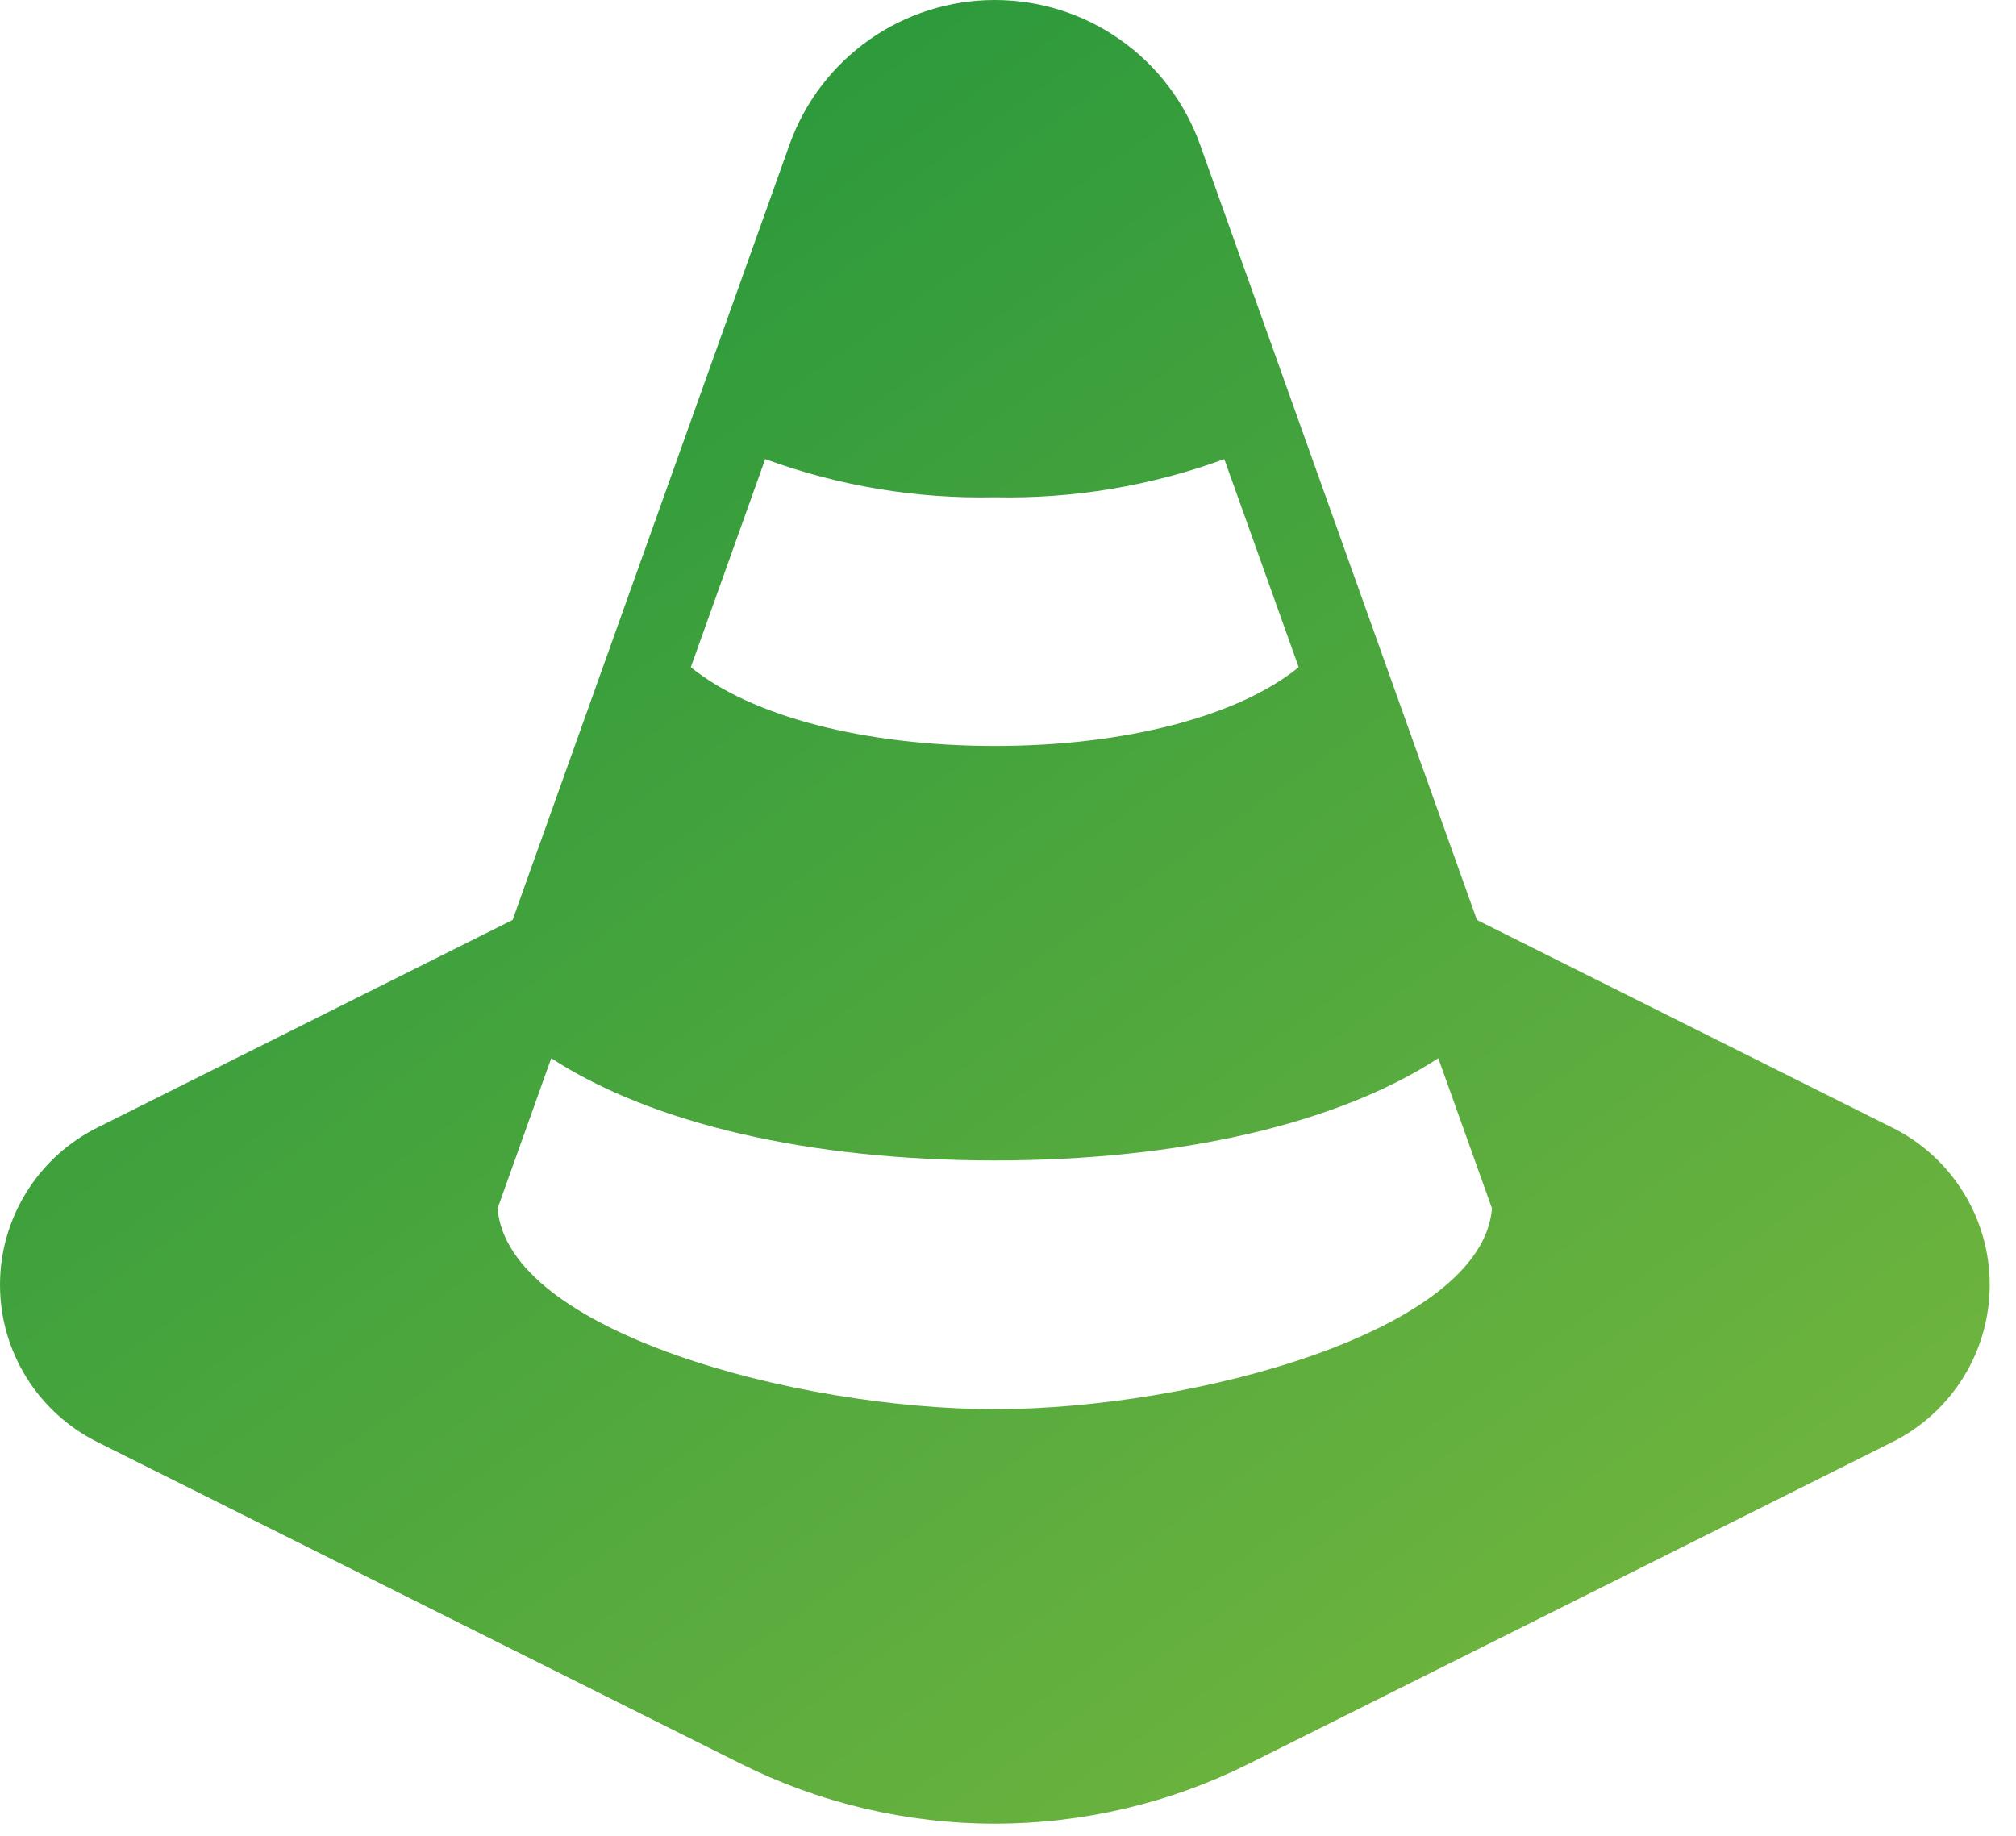
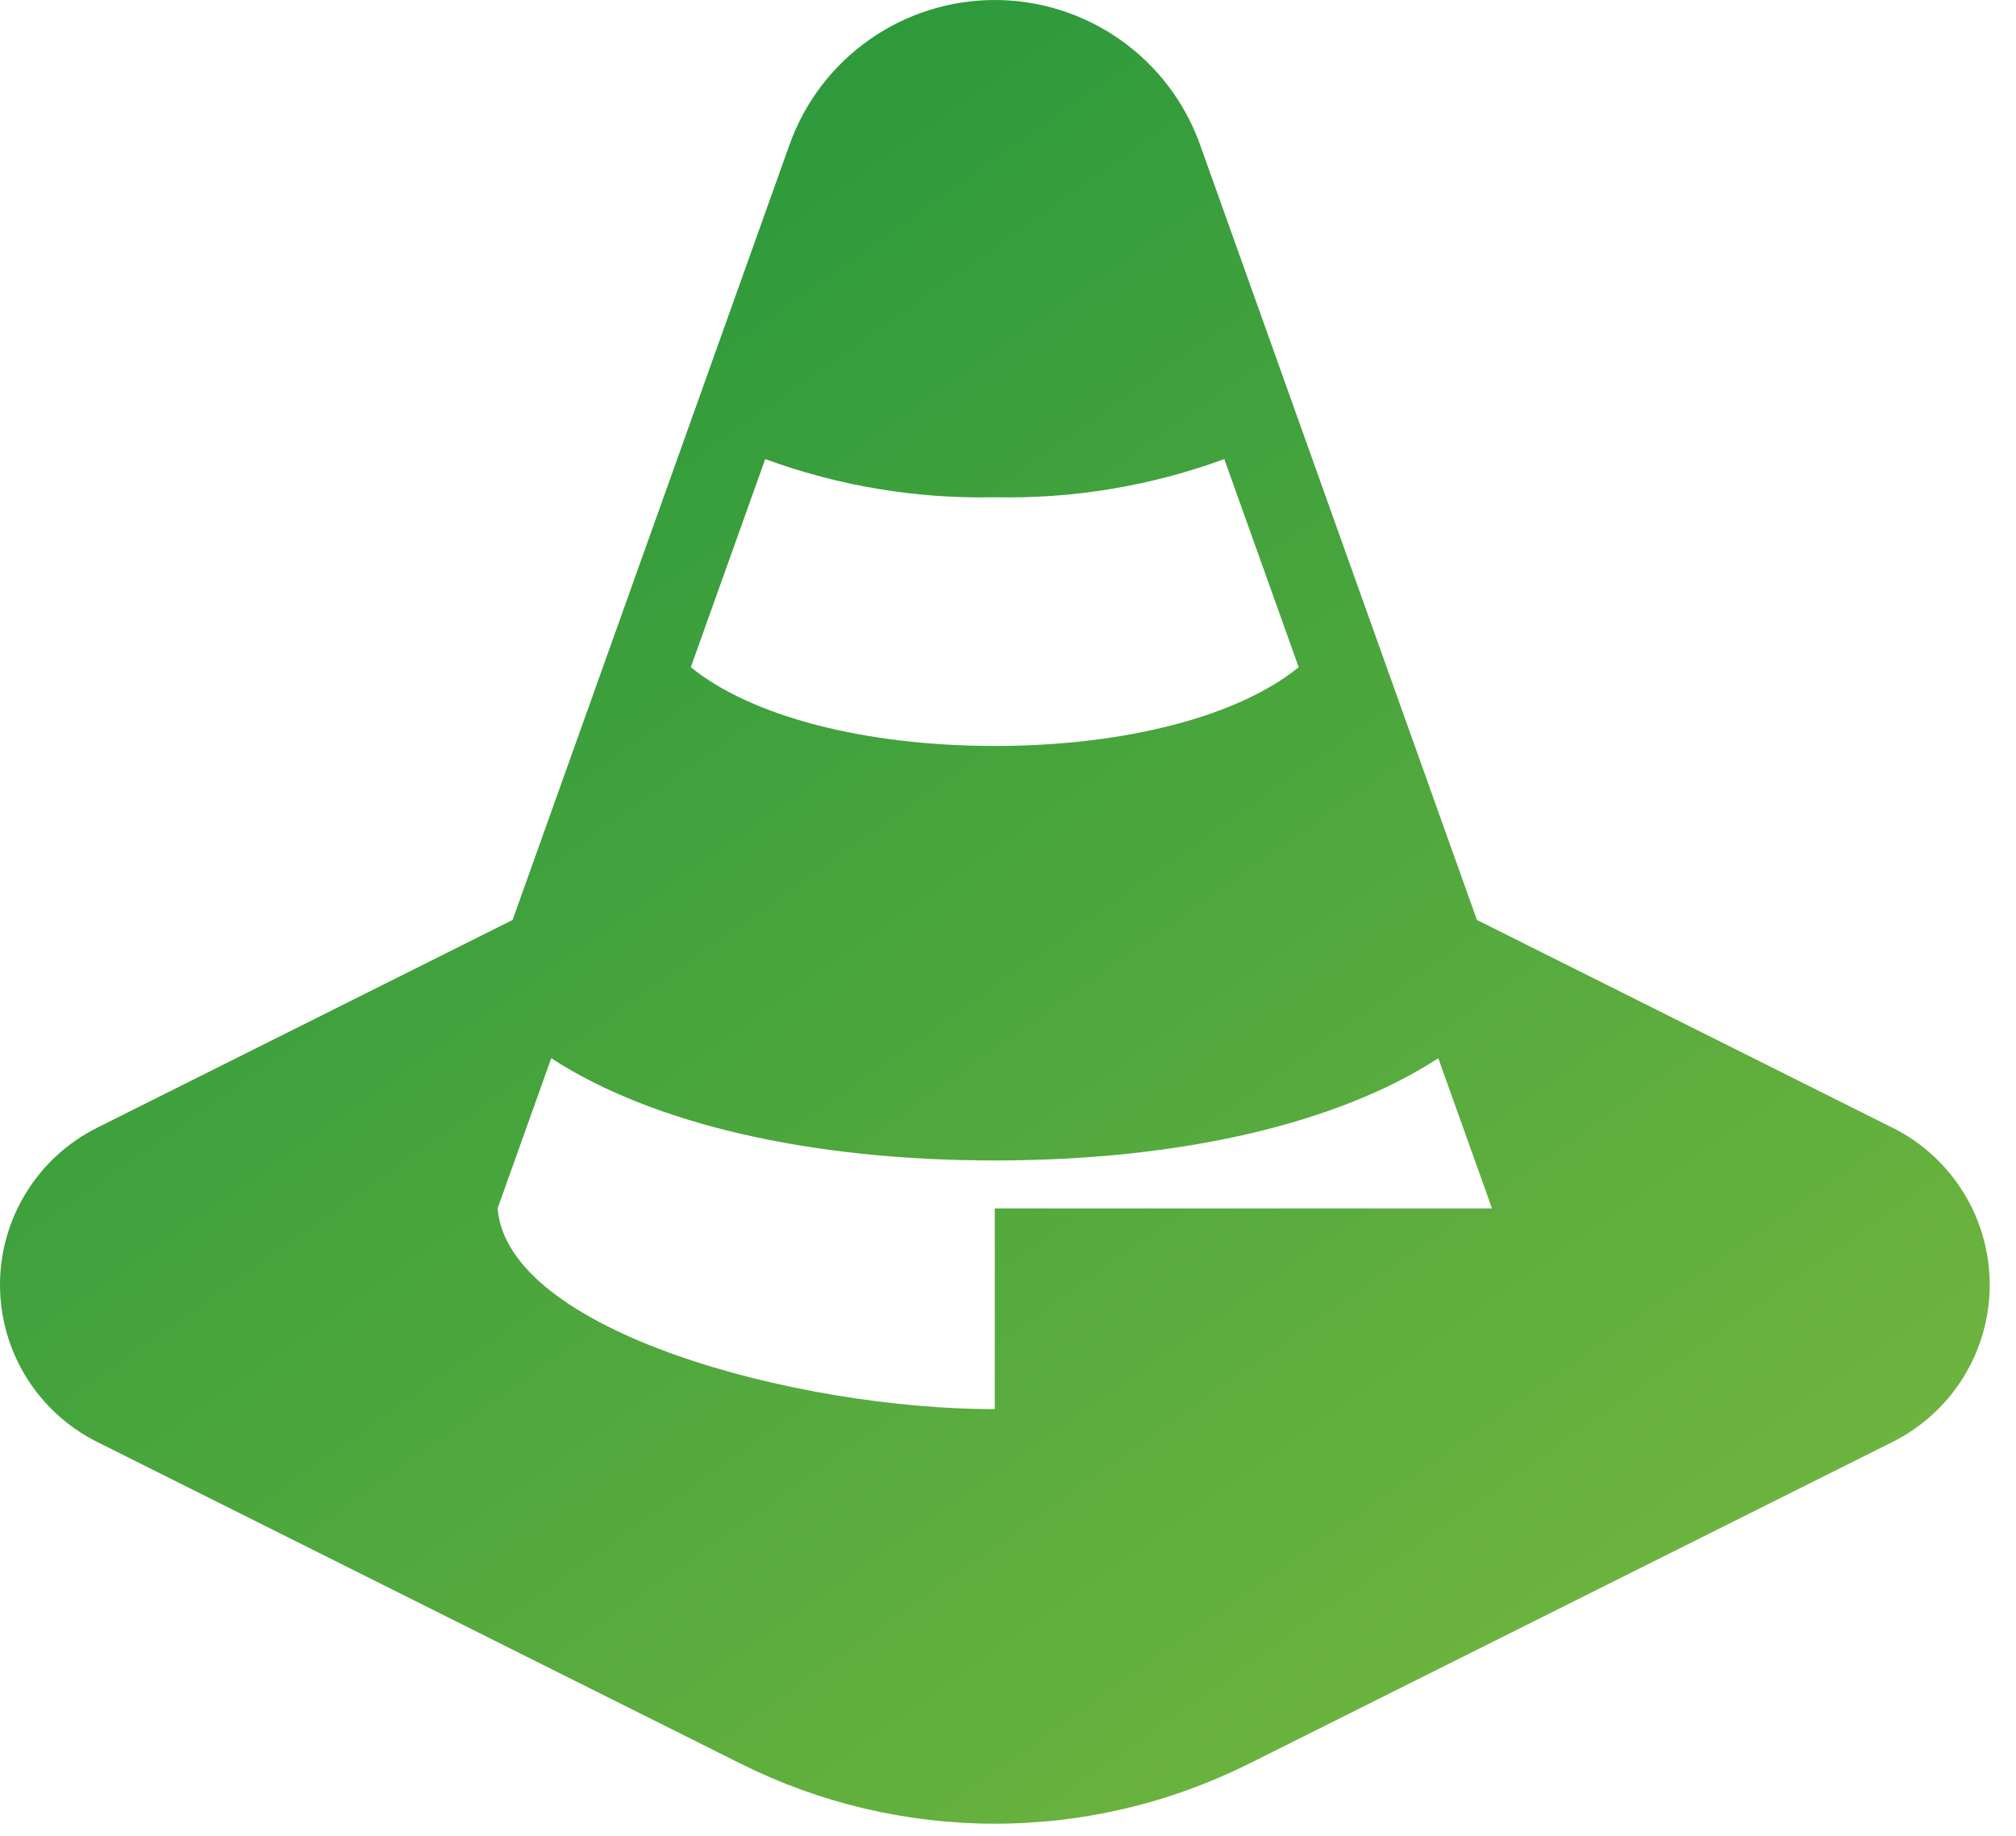
<svg xmlns="http://www.w3.org/2000/svg" width="56" height="51" viewBox="0 0 56 51" fill="none">
-   <path d="M52.571 31.33L41.026 25.557L33.333 4.014C32.912 2.839 32.139 1.823 31.118 1.104C30.098 0.386 28.88 0 27.633 0C26.384 0 25.167 0.386 24.147 1.104C23.126 1.823 22.353 2.839 21.933 4.014L14.239 25.557L2.696 31.33C1.886 31.735 1.205 32.358 0.729 33.129C0.252 33.899 0 34.787 0 35.693C0 36.599 0.252 37.487 0.729 38.258C1.205 39.028 1.886 39.651 2.696 40.056L20.576 48.996C22.767 50.092 25.184 50.663 27.635 50.663C30.086 50.663 32.503 50.092 34.694 48.996L52.574 40.056C53.384 39.651 54.065 39.028 54.541 38.258C55.018 37.487 55.27 36.599 55.27 35.693C55.27 34.787 55.018 33.899 54.541 33.129C54.065 32.358 53.384 31.735 52.574 31.33H52.571ZM21.256 12.753C23.297 13.502 25.459 13.861 27.633 13.814C29.805 13.861 31.968 13.502 34.008 12.753L36.075 18.535C34.403 19.897 31.262 20.723 27.633 20.723C24.003 20.723 20.863 19.897 19.189 18.535L21.256 12.753ZM27.633 39.147C22.096 39.147 14.094 36.98 13.822 33.57L15.312 29.398C18.113 31.218 22.48 32.238 27.633 32.238C32.785 32.238 37.153 31.217 39.953 29.398L41.444 33.57C41.17 36.98 33.169 39.147 27.631 39.147H27.633Z" fill="url(#paint0_linear)" />
+   <path d="M52.571 31.33L41.026 25.557L33.333 4.014C32.912 2.839 32.139 1.823 31.118 1.104C30.098 0.386 28.88 0 27.633 0C26.384 0 25.167 0.386 24.147 1.104C23.126 1.823 22.353 2.839 21.933 4.014L14.239 25.557L2.696 31.33C1.886 31.735 1.205 32.358 0.729 33.129C0.252 33.899 0 34.787 0 35.693C0 36.599 0.252 37.487 0.729 38.258C1.205 39.028 1.886 39.651 2.696 40.056L20.576 48.996C22.767 50.092 25.184 50.663 27.635 50.663C30.086 50.663 32.503 50.092 34.694 48.996L52.574 40.056C53.384 39.651 54.065 39.028 54.541 38.258C55.018 37.487 55.27 36.599 55.27 35.693C55.27 34.787 55.018 33.899 54.541 33.129C54.065 32.358 53.384 31.735 52.574 31.33H52.571ZM21.256 12.753C23.297 13.502 25.459 13.861 27.633 13.814C29.805 13.861 31.968 13.502 34.008 12.753L36.075 18.535C34.403 19.897 31.262 20.723 27.633 20.723C24.003 20.723 20.863 19.897 19.189 18.535L21.256 12.753ZM27.633 39.147C22.096 39.147 14.094 36.98 13.822 33.57L15.312 29.398C18.113 31.218 22.48 32.238 27.633 32.238C32.785 32.238 37.153 31.217 39.953 29.398L41.444 33.57H27.633Z" fill="url(#paint0_linear)" />
  <defs>
    <linearGradient id="paint0_linear" x1="29.165" y1="64.278" x2="-18.421" y2="-3.221" gradientUnits="userSpaceOnUse">
      <stop stop-color="#76B73F" />
      <stop offset="1" stop-color="#088B3A" />
    </linearGradient>
  </defs>
</svg>